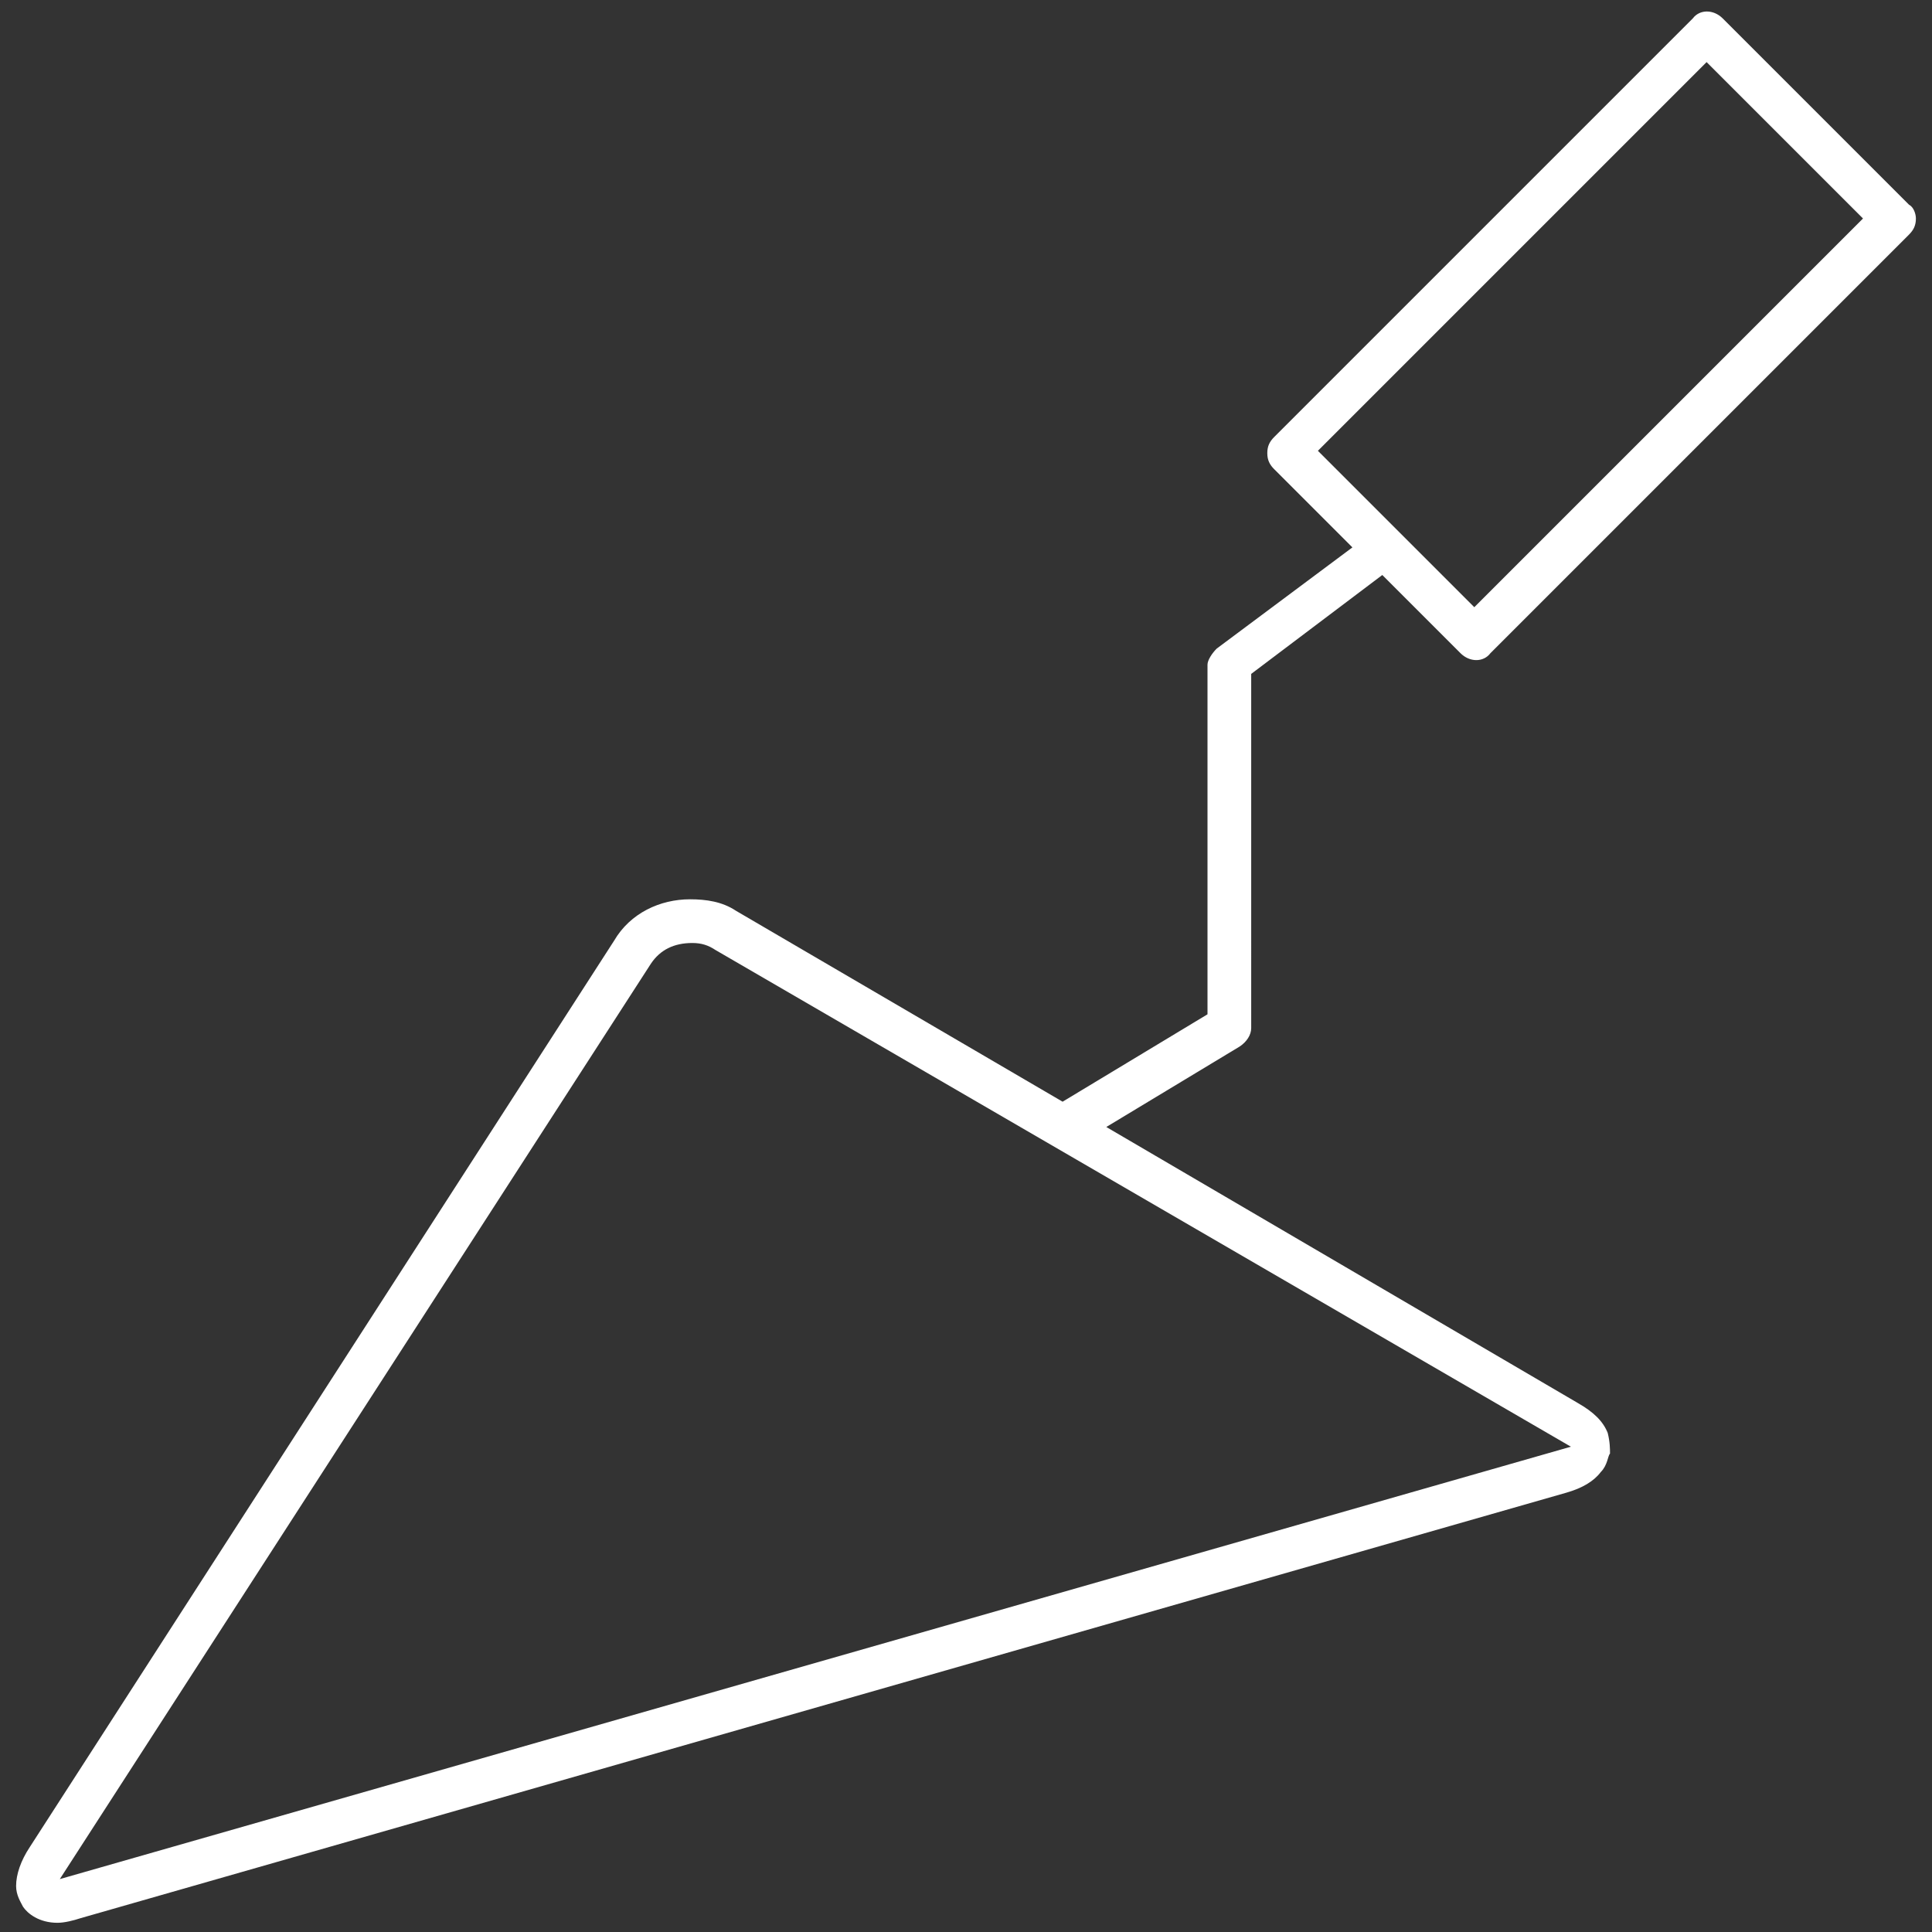
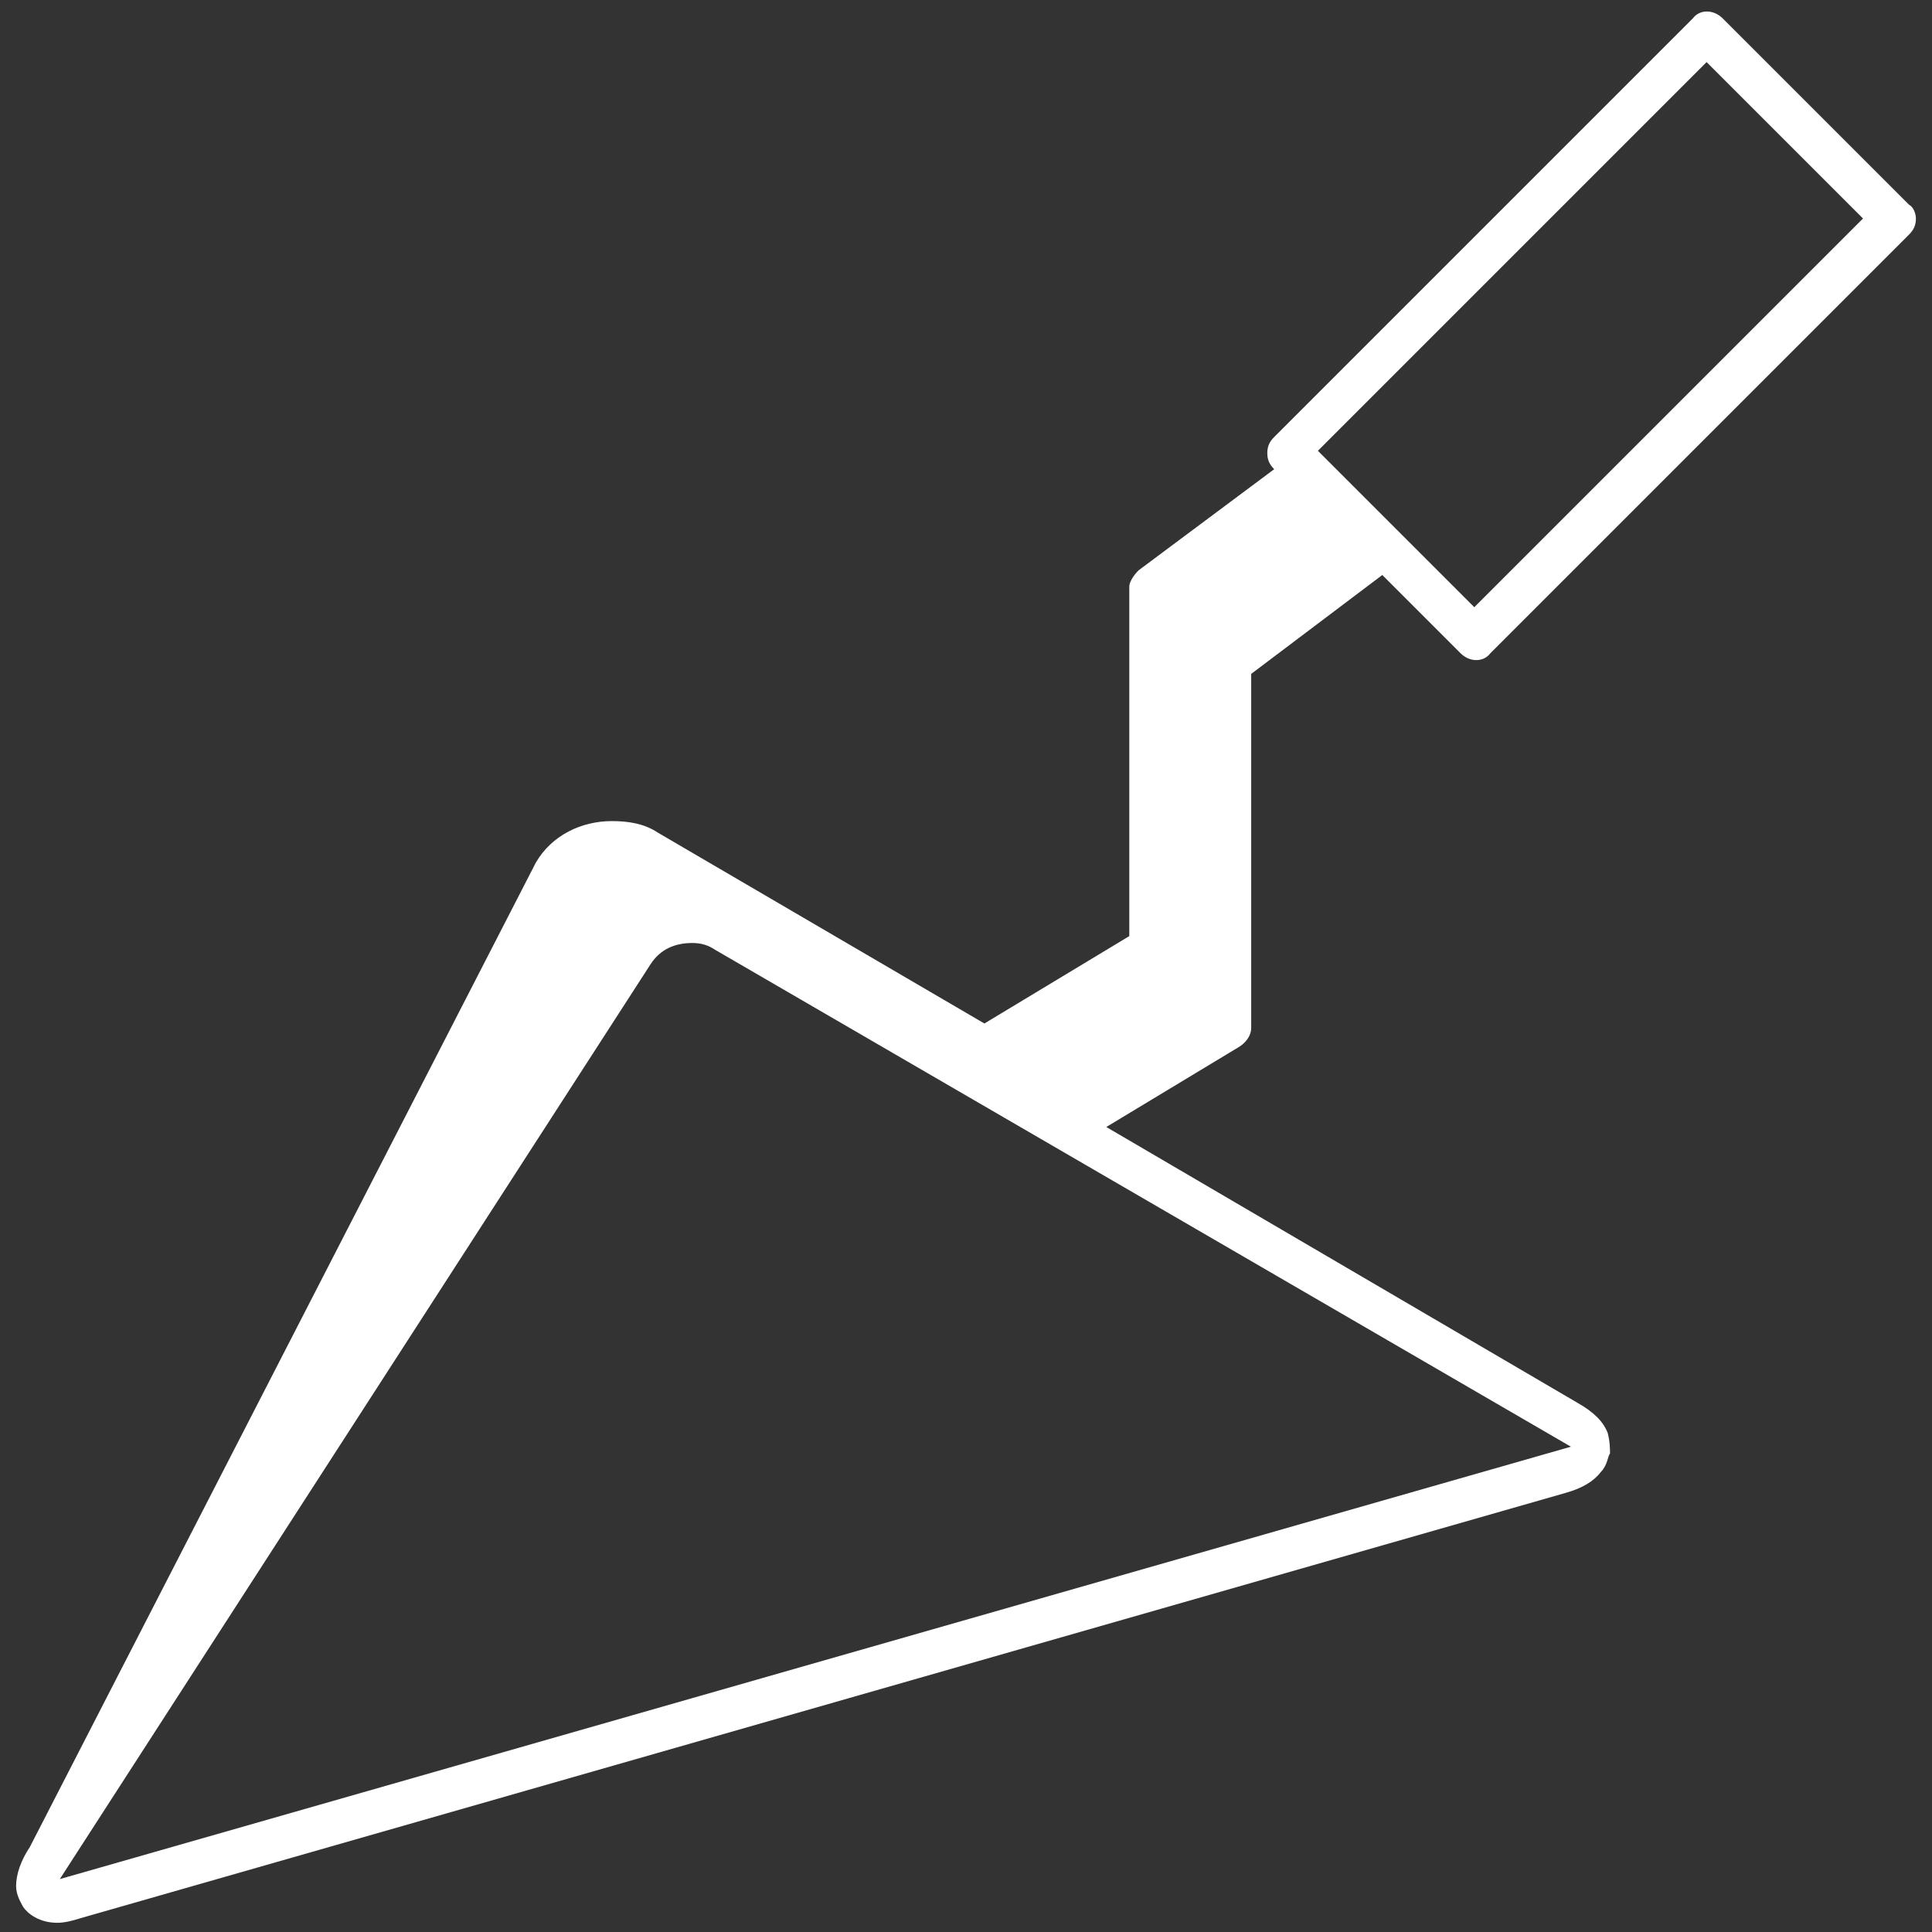
<svg xmlns="http://www.w3.org/2000/svg" id="Слой_1" x="0px" y="0px" viewBox="0 0 84 84" style="enable-background:new 0 0 84 84;" xml:space="preserve">
  <rect x="0" y="0" width="84" height="84" fill="#333333" stroke="none" />
  <style type="text/css"> .st0{fill:#FFFFFF;} </style>
-   <path class="st0" d="M83,8.9l-8.1-8.1c-0.4-0.4-1-0.4-1.3,0L55.4,19c-0.2,0.2-0.3,0.4-0.3,0.7s0.1,0.5,0.3,0.7l3.4,3.4l-5.9,4.4 c-0.2,0.2-0.4,0.5-0.4,0.7v15.2l-6.3,3.8l-14.2-8.3c-0.6-0.4-1.3-0.5-2-0.5c-1.3,0-2.6,0.6-3.3,1.8L1.3,80.3 c-0.4,0.6-0.6,1.2-0.6,1.7c0,0.4,0.2,0.7,0.3,0.9c0.2,0.3,0.7,0.7,1.5,0.7c0.3,0,0.7-0.1,1-0.2l64.6-18.5c0.7-0.2,1.2-0.5,1.5-0.9 c0.3-0.3,0.3-0.7,0.4-0.8c0-0.2,0-0.5-0.1-0.9c-0.2-0.5-0.6-0.9-1.3-1.3l-20.5-12l5.8-3.5c0.3-0.2,0.5-0.5,0.5-0.8V29.3l5.7-4.3 l3.4,3.4c0.4,0.4,1,0.4,1.3,0L83,10.2c0.2-0.2,0.3-0.4,0.3-0.7C83.3,9.3,83.2,9,83,8.9z M68.3,62.9L2.6,81.7l25.7-39.8 c0.4-0.6,1-0.9,1.8-0.9c0.4,0,0.7,0.1,1,0.3L68.3,62.9z M64.1,26.4l-6.8-6.8L74.2,2.7L81,9.5L64.1,26.4z" />
+   <path class="st0" d="M83,8.9l-8.1-8.1c-0.4-0.4-1-0.4-1.3,0L55.4,19c-0.2,0.2-0.3,0.4-0.3,0.7s0.1,0.5,0.3,0.7l-5.9,4.4 c-0.2,0.2-0.4,0.5-0.4,0.7v15.2l-6.3,3.8l-14.2-8.3c-0.6-0.4-1.3-0.5-2-0.5c-1.3,0-2.6,0.6-3.3,1.8L1.3,80.3 c-0.4,0.6-0.6,1.2-0.6,1.7c0,0.4,0.2,0.7,0.3,0.9c0.2,0.3,0.7,0.7,1.5,0.7c0.3,0,0.7-0.1,1-0.2l64.6-18.5c0.7-0.2,1.2-0.5,1.5-0.9 c0.3-0.3,0.3-0.7,0.4-0.8c0-0.2,0-0.5-0.1-0.9c-0.2-0.5-0.6-0.9-1.3-1.3l-20.5-12l5.8-3.5c0.3-0.2,0.5-0.5,0.5-0.8V29.3l5.7-4.3 l3.4,3.4c0.4,0.4,1,0.4,1.3,0L83,10.2c0.2-0.2,0.3-0.4,0.3-0.7C83.3,9.3,83.2,9,83,8.9z M68.3,62.9L2.6,81.7l25.7-39.8 c0.4-0.6,1-0.9,1.8-0.9c0.4,0,0.7,0.1,1,0.3L68.3,62.9z M64.1,26.4l-6.8-6.8L74.2,2.7L81,9.5L64.1,26.4z" />
</svg>